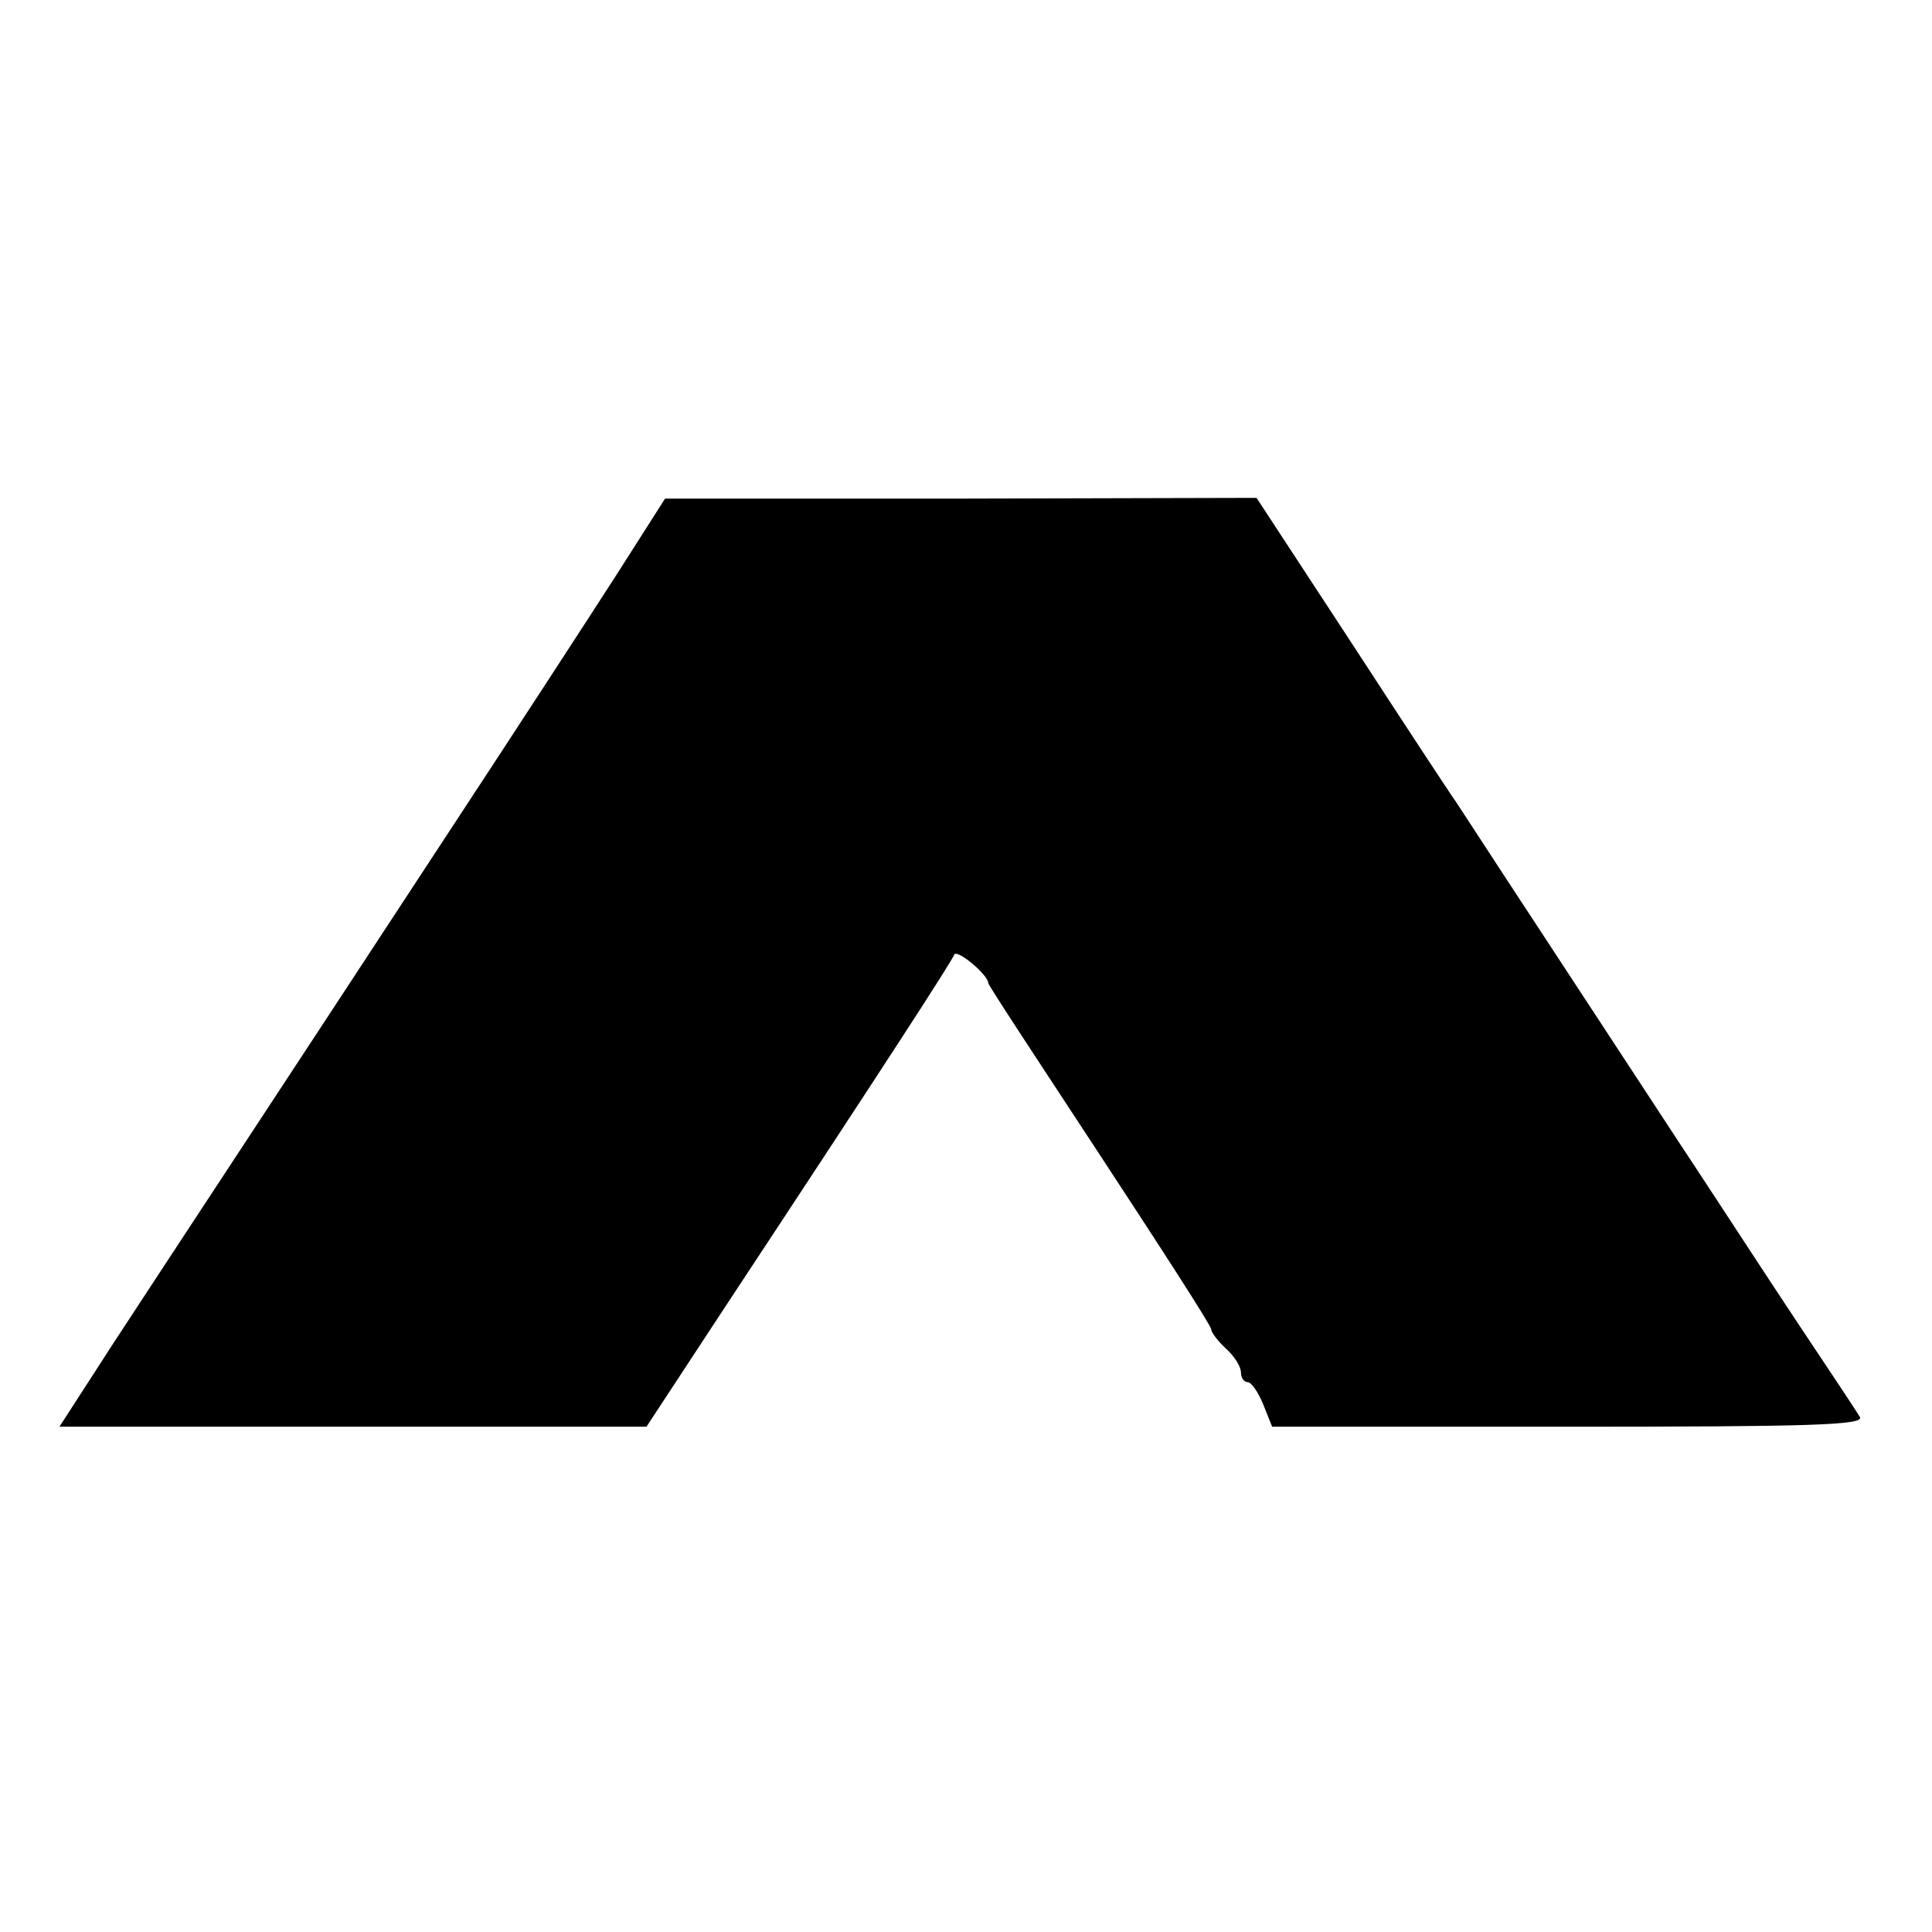
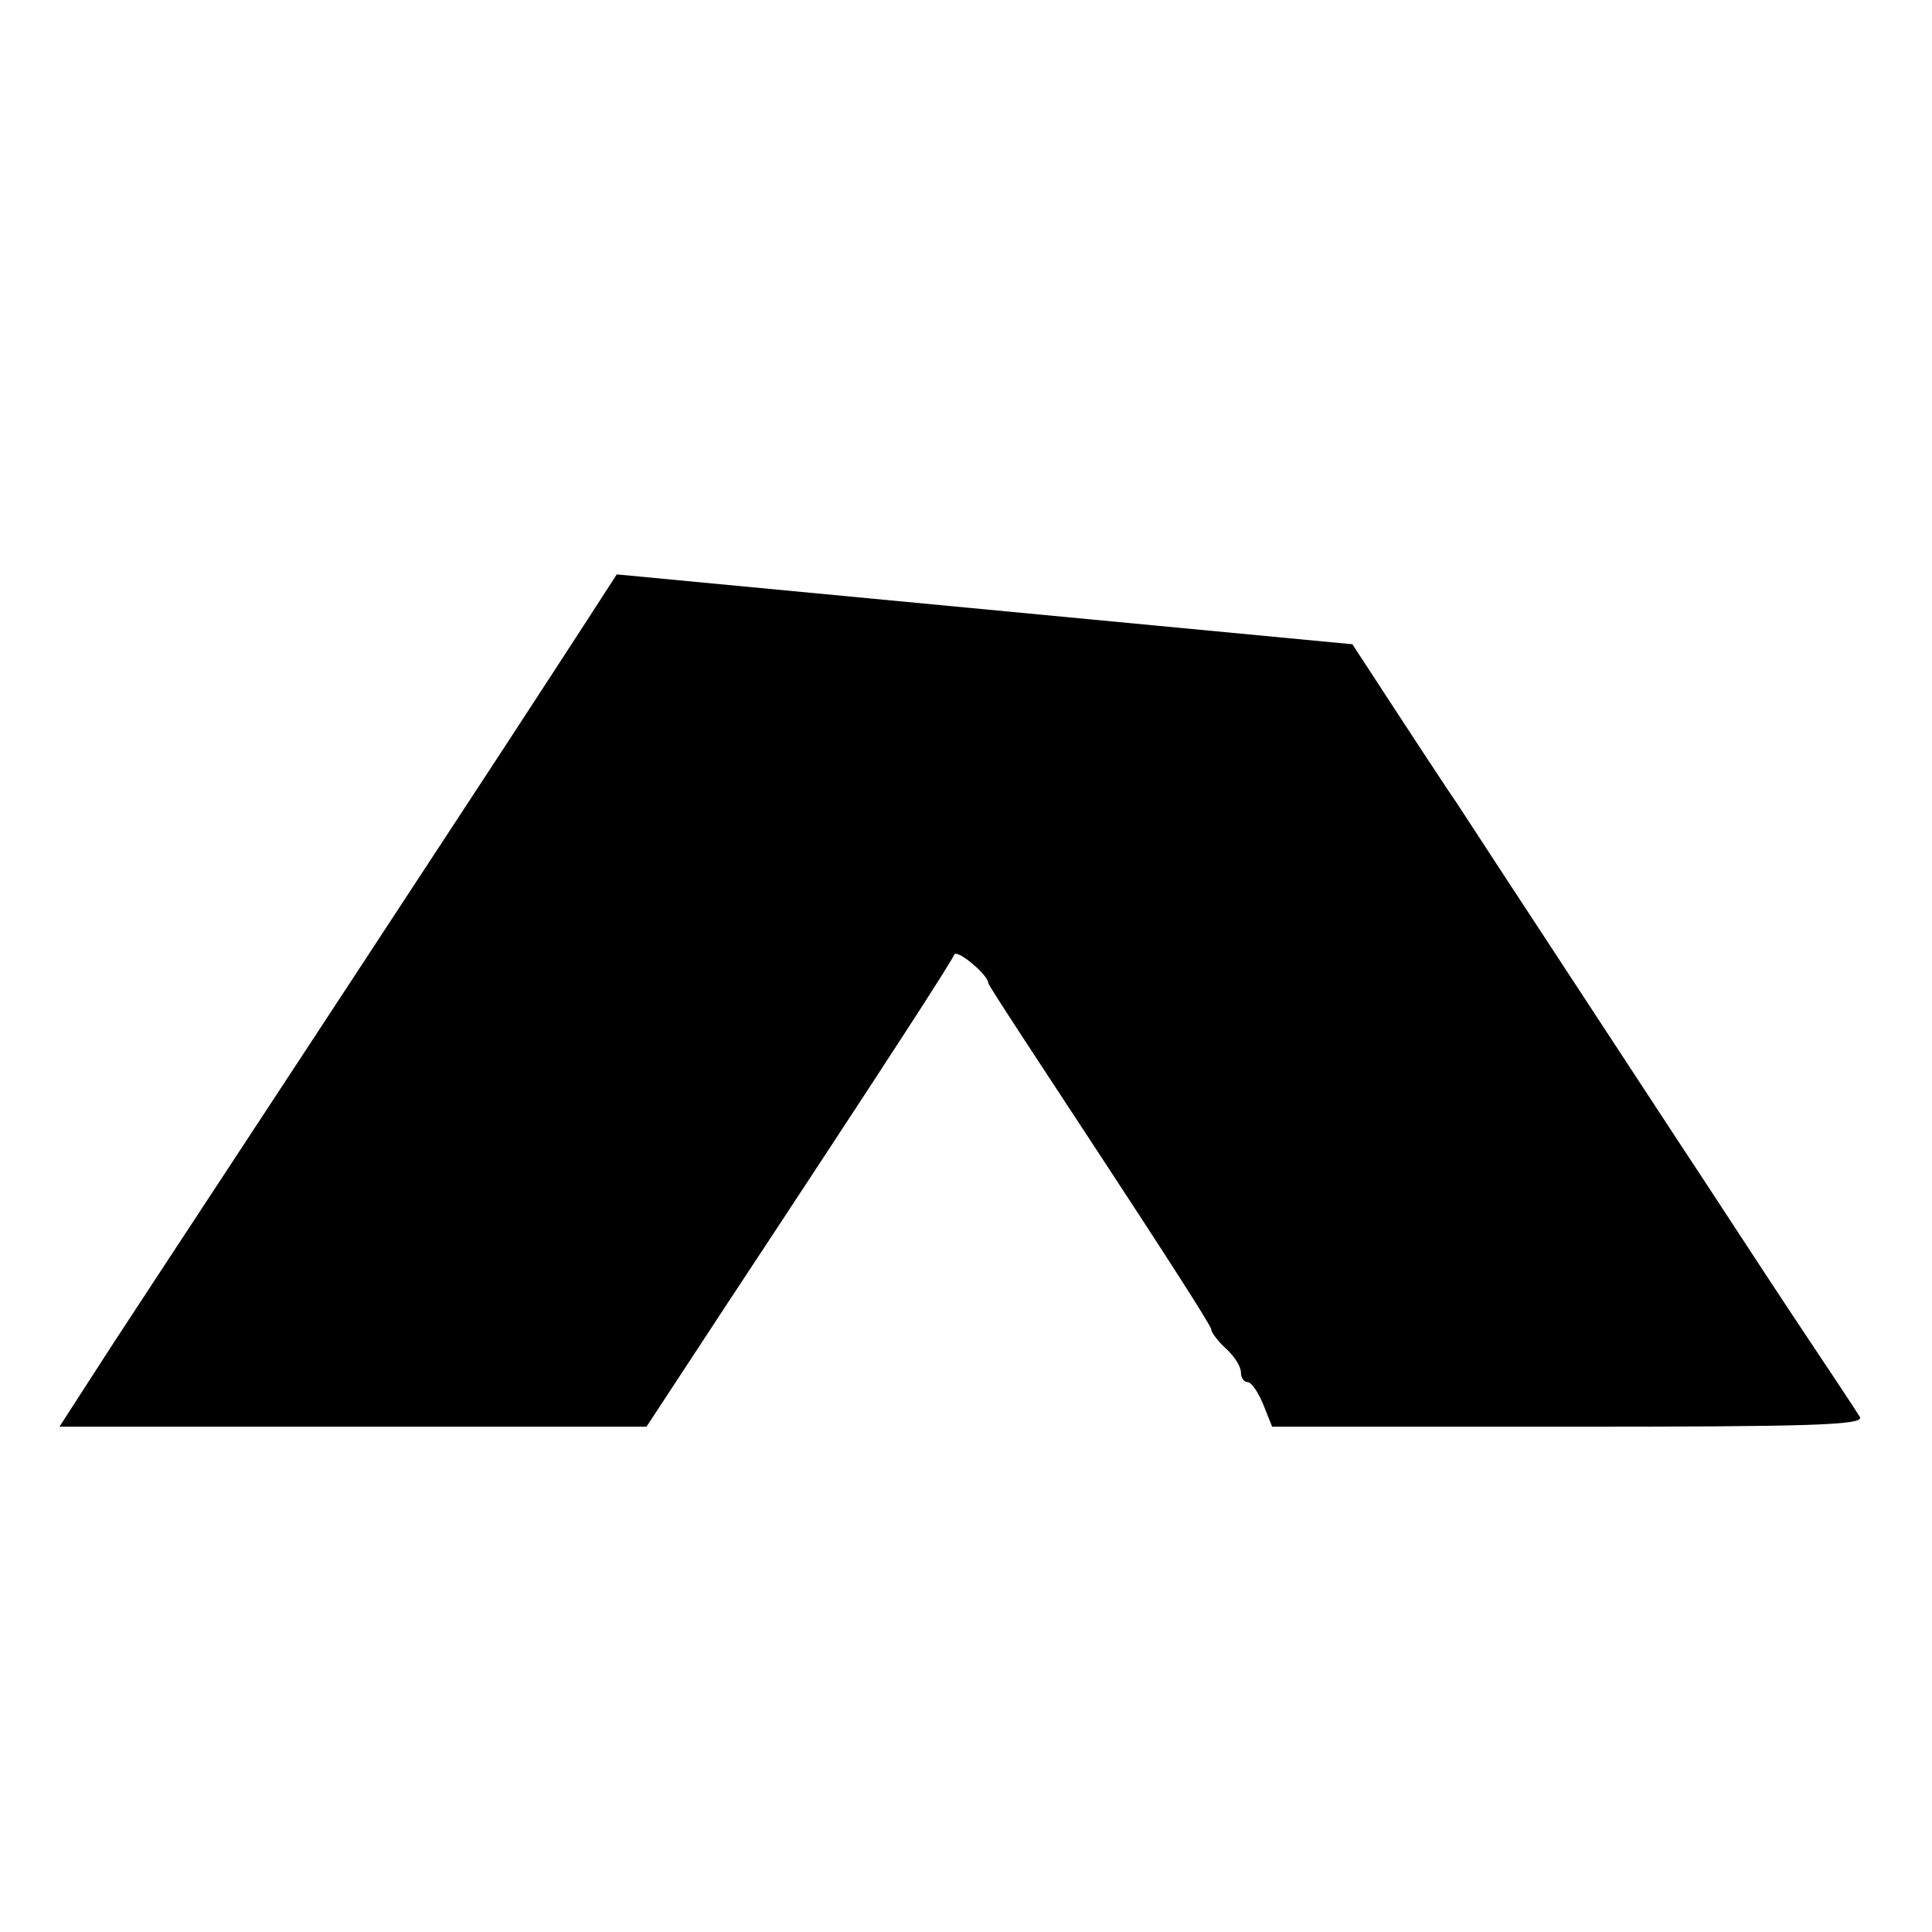
<svg xmlns="http://www.w3.org/2000/svg" version="1.0" width="260pt" height="260pt" viewBox="0 0 260 260" preserveAspectRatio="xMidYMid meet">
  <g transform="translate(0,260) scale(0.1,-0.1)" fill="#000000" stroke="none">
-     <path d="M830 1827 c-36 -56 -142 -219 -236 -362 -226 -345 -352 -536 -441 -672 l-73 -113 395 0 395 0 107 163 c221 335 303 462 307 472 3 9 46 -27 46 -38 0 -3 68 -106 150 -231 82 -125 150 -230 150 -235 0 -4 9 -16 20 -26 11 -10 20 -24 20 -32 0 -7 4 -13 9 -13 5 0 14 -13 21 -30 l12 -30 400 0 c321 0 397 2 391 13 -4 7 -42 64 -84 127 -42 63 -114 174 -161 245 -242 369 -289 441 -298 455 -6 8 -69 104 -140 213 l-129 197 -398 -1 -398 0 -65 -102z" />
+     <path d="M830 1827 c-36 -56 -142 -219 -236 -362 -226 -345 -352 -536 -441 -672 l-73 -113 395 0 395 0 107 163 c221 335 303 462 307 472 3 9 46 -27 46 -38 0 -3 68 -106 150 -231 82 -125 150 -230 150 -235 0 -4 9 -16 20 -26 11 -10 20 -24 20 -32 0 -7 4 -13 9 -13 5 0 14 -13 21 -30 l12 -30 400 0 c321 0 397 2 391 13 -4 7 -42 64 -84 127 -42 63 -114 174 -161 245 -242 369 -289 441 -298 455 -6 8 -69 104 -140 213 z" />
  </g>
</svg>